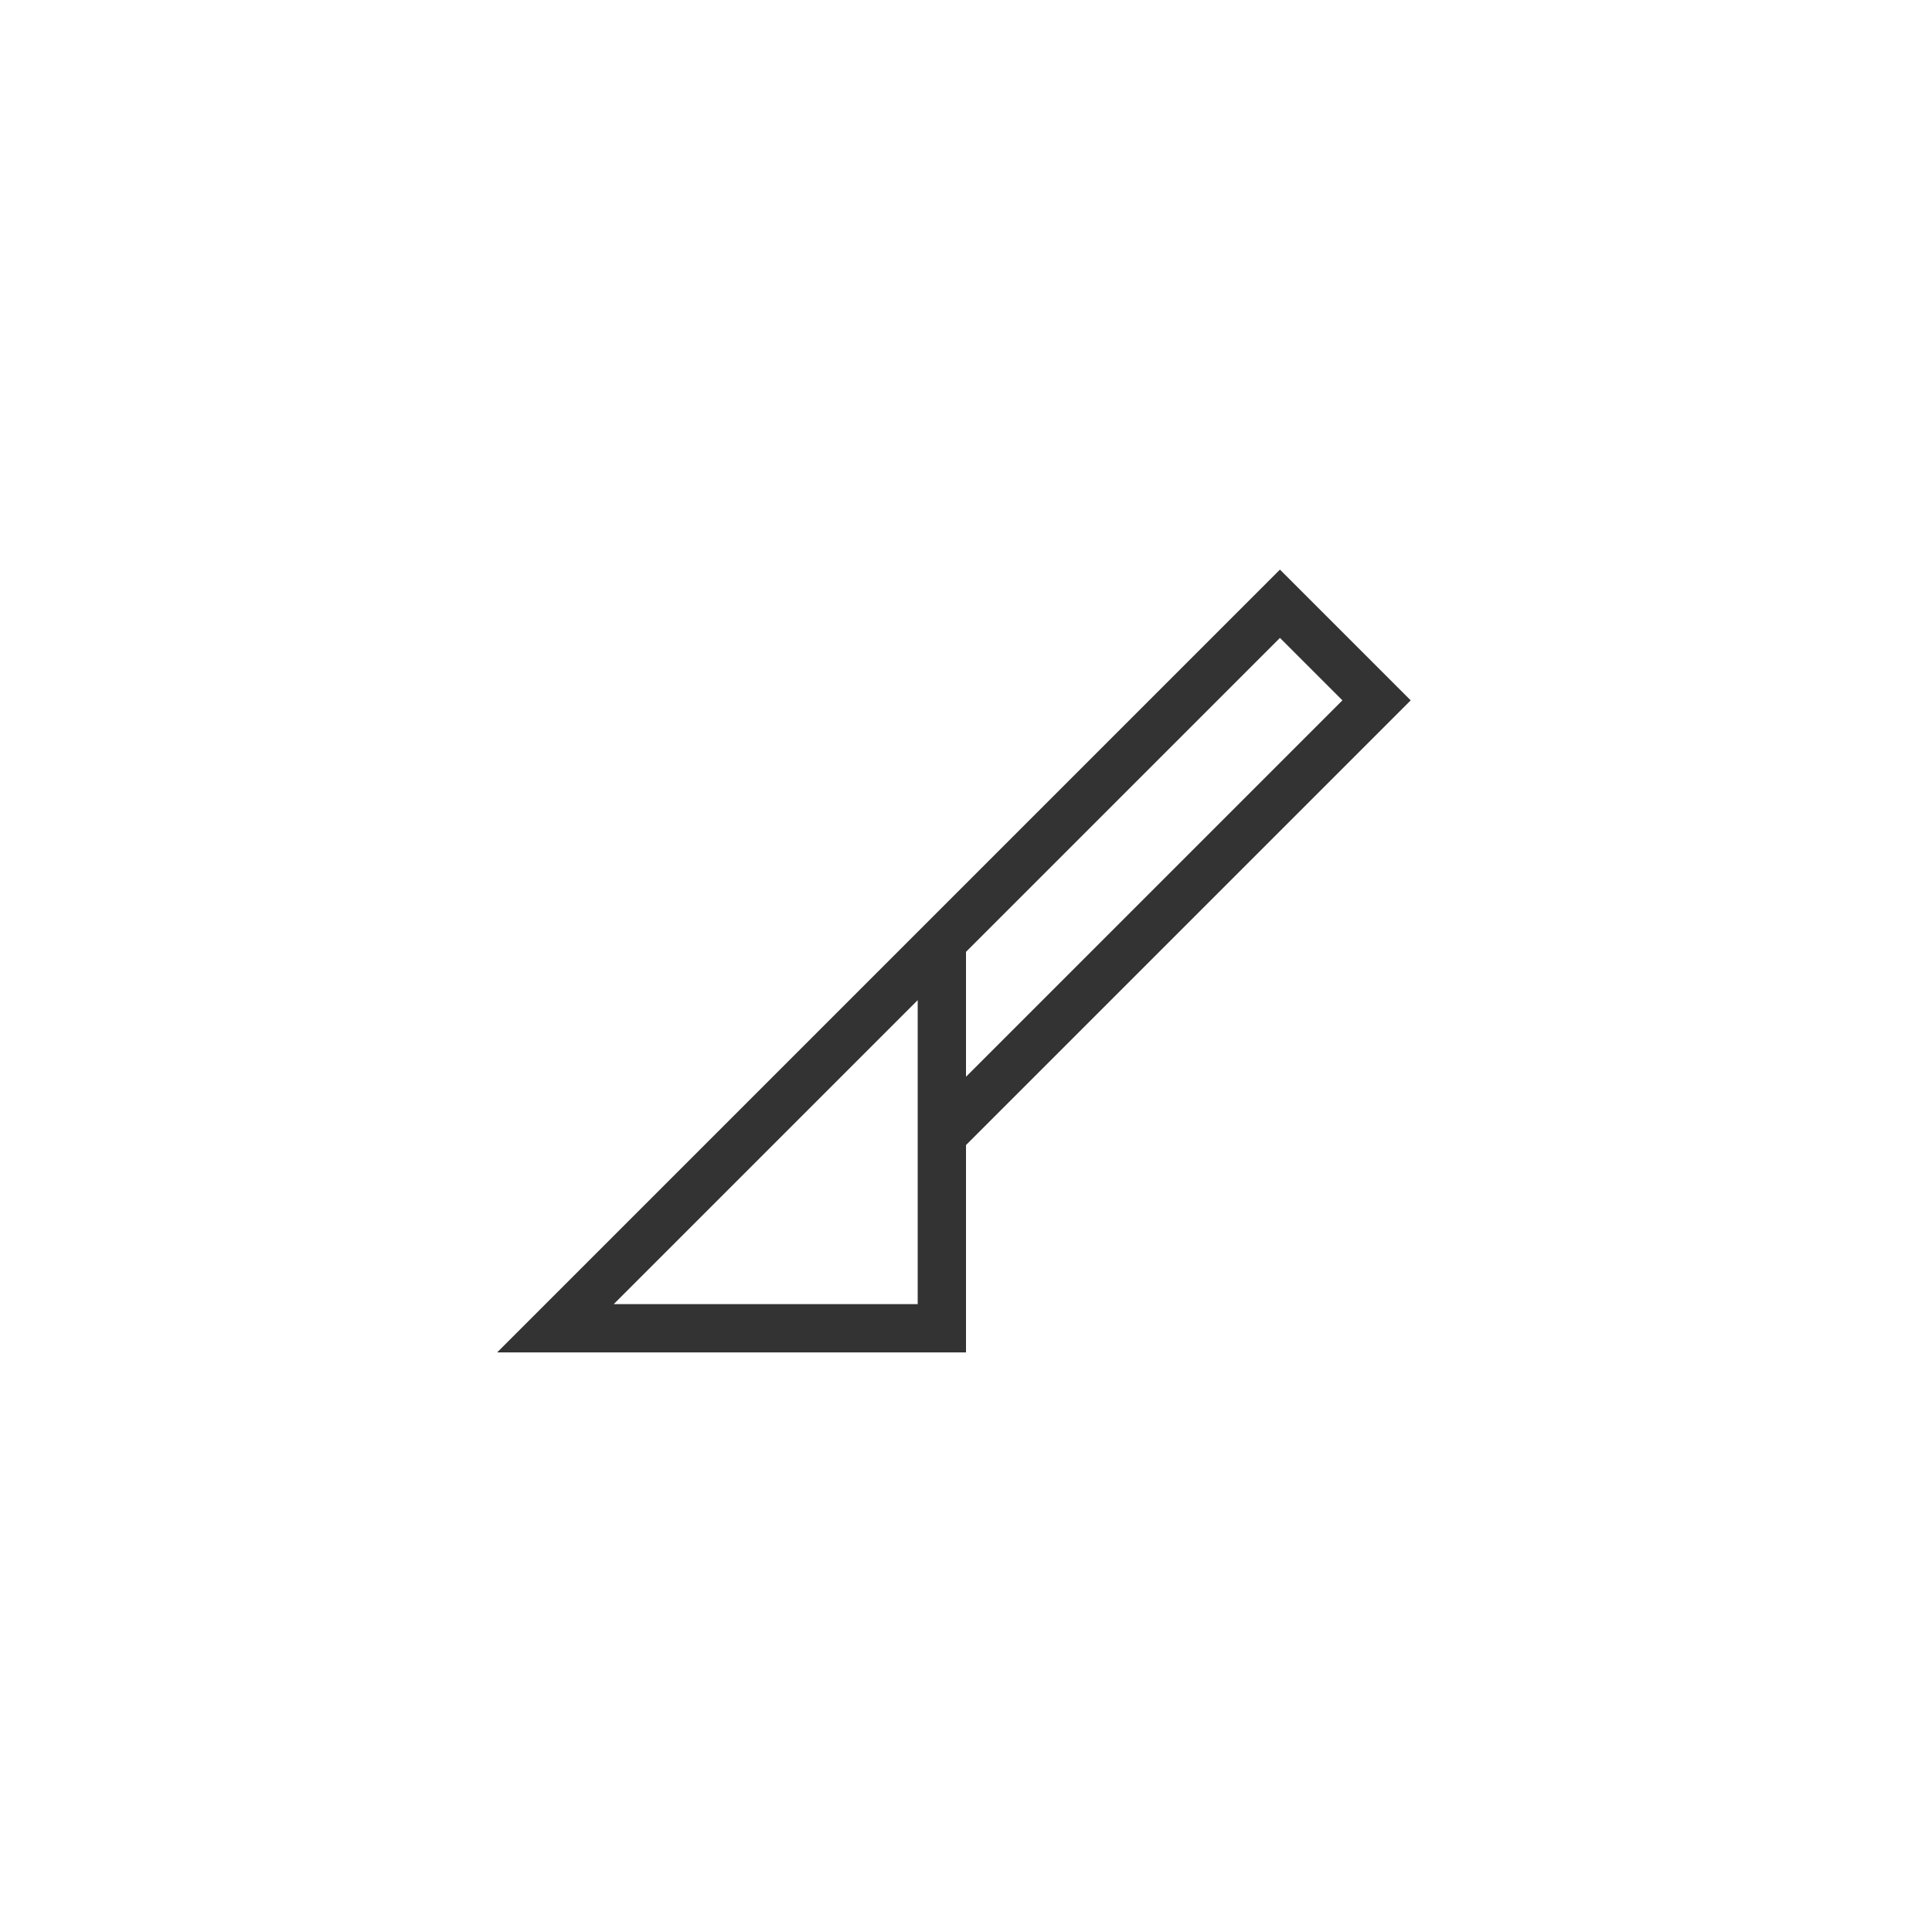
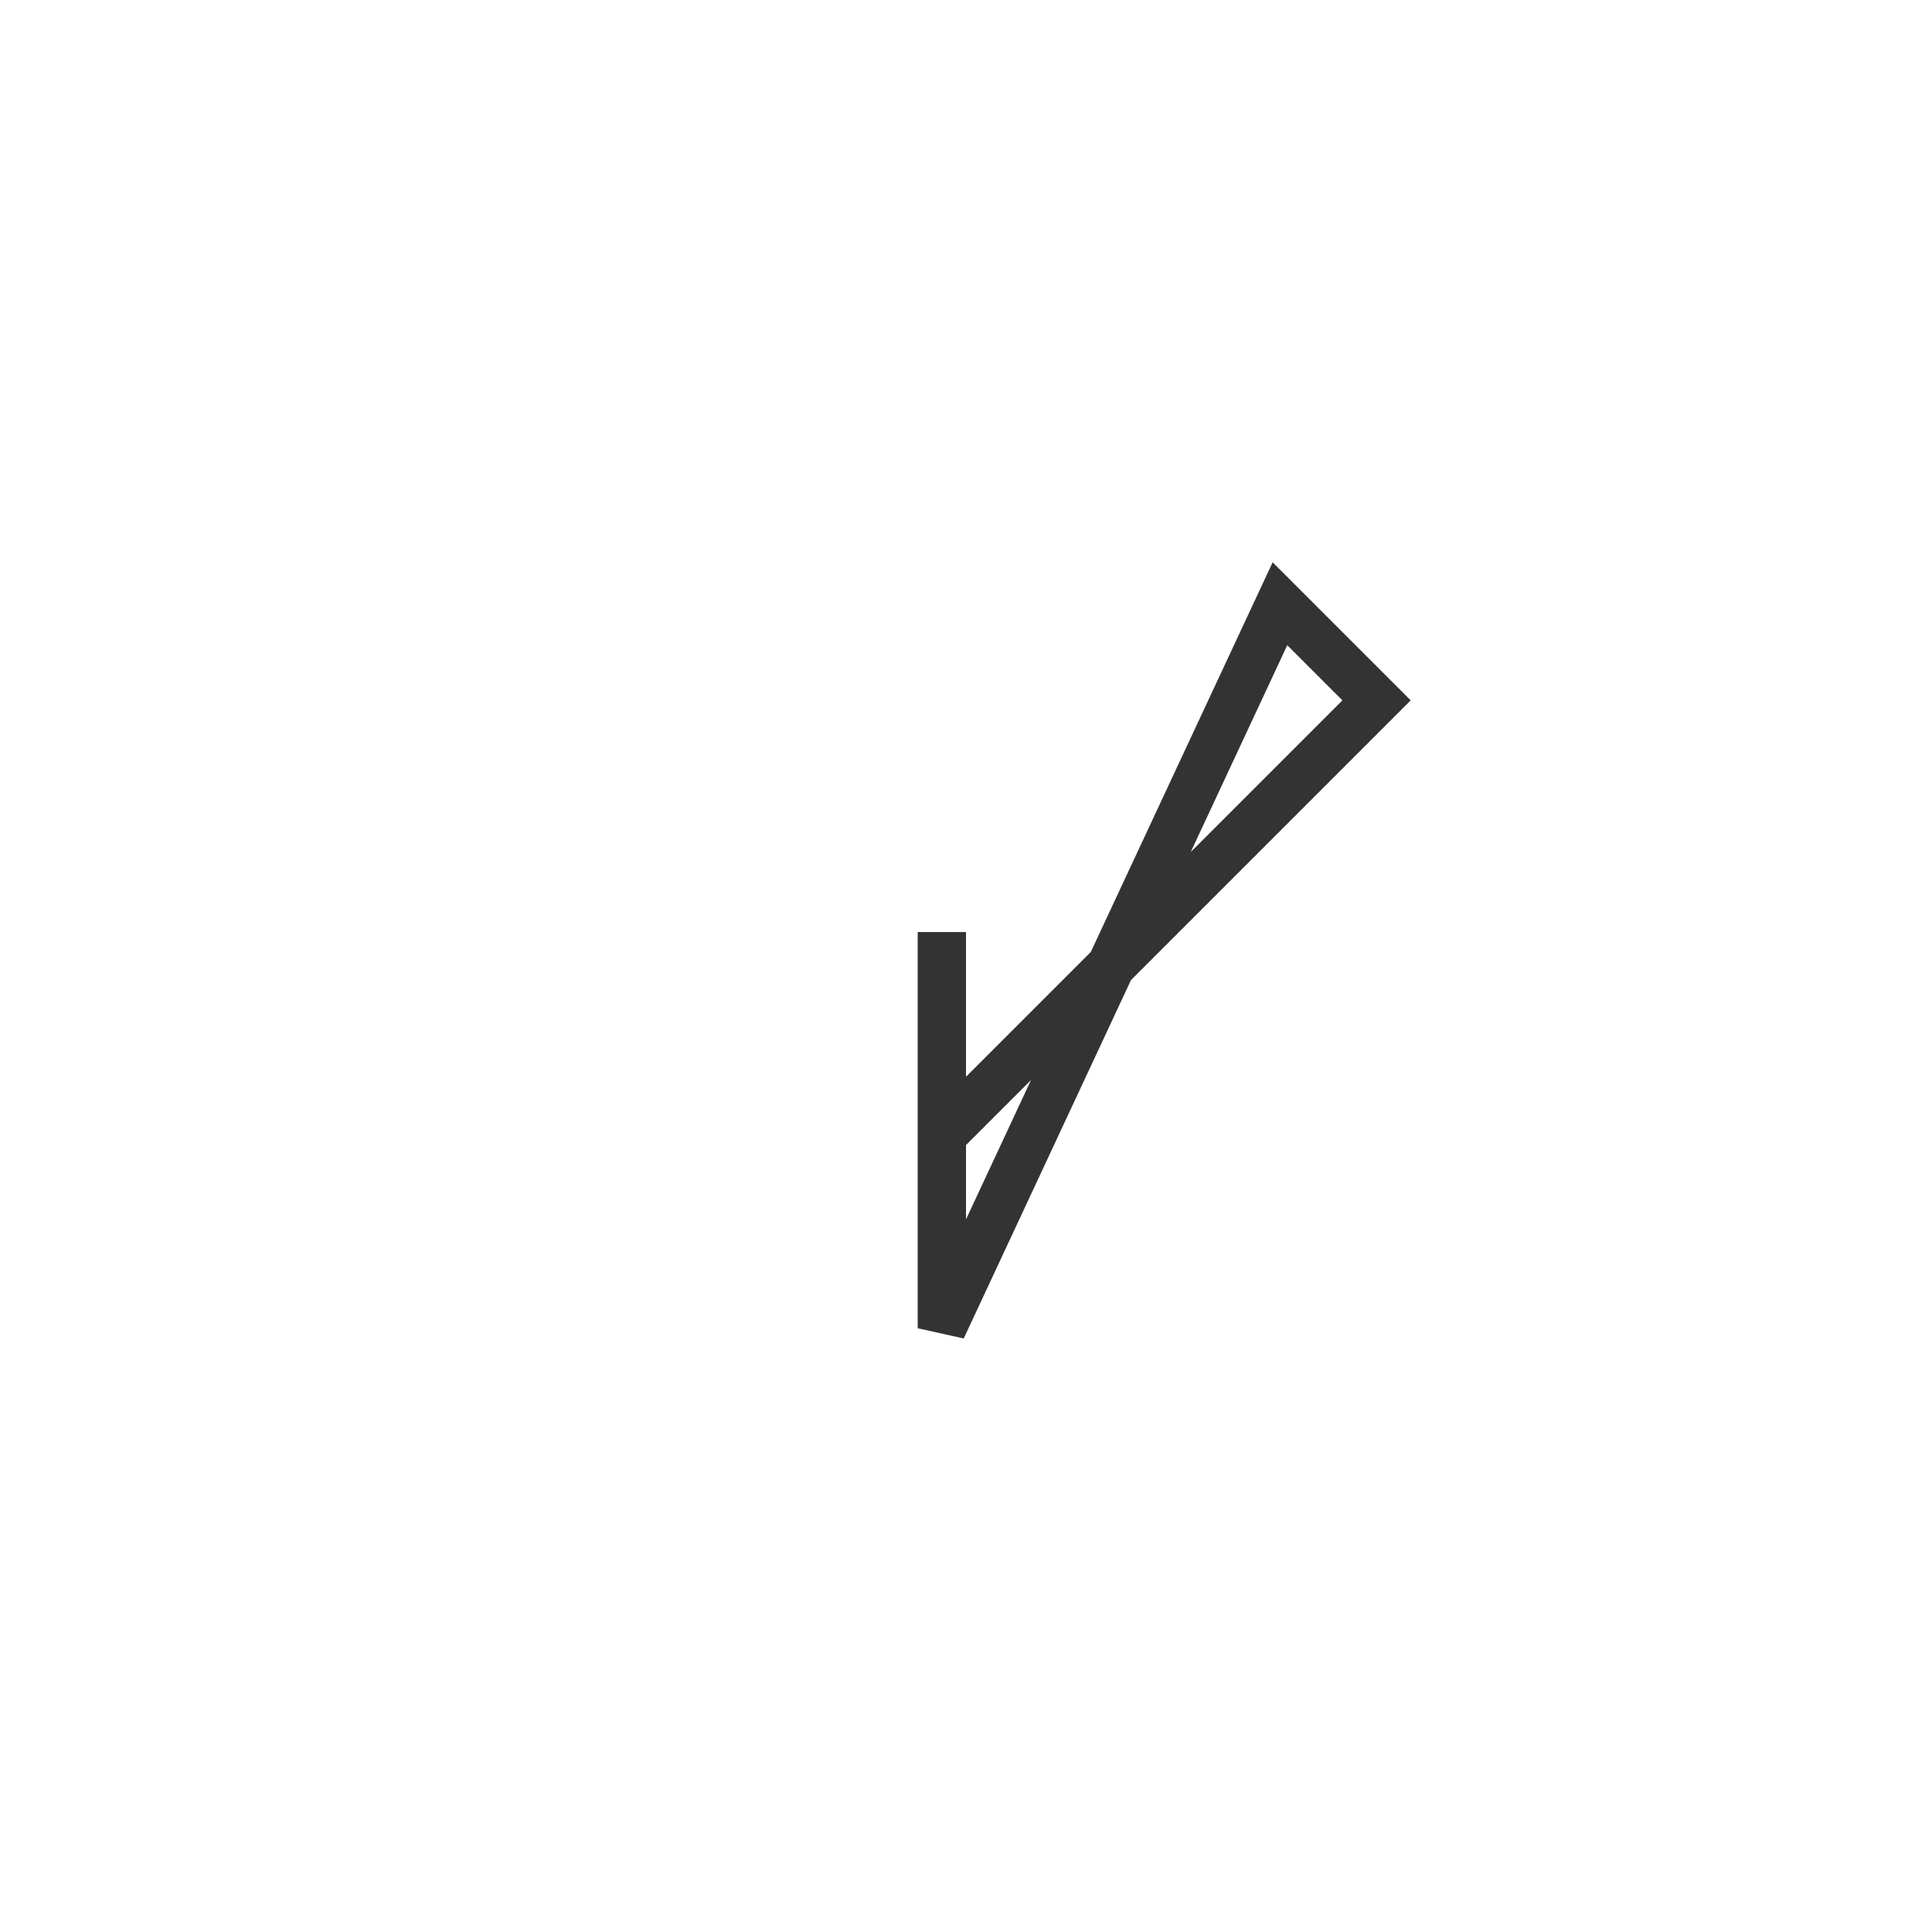
<svg xmlns="http://www.w3.org/2000/svg" width="40" height="40" viewBox="0 0 40 40" fill="none">
-   <path d="M19.5 19.297V27.5H11.5L26.5 12.5L28.5 14.5L19.5 23.5" stroke="black" stroke-opacity="0.8" />
+   <path d="M19.5 19.297V27.5L26.5 12.5L28.5 14.5L19.5 23.5" stroke="black" stroke-opacity="0.8" />
</svg>